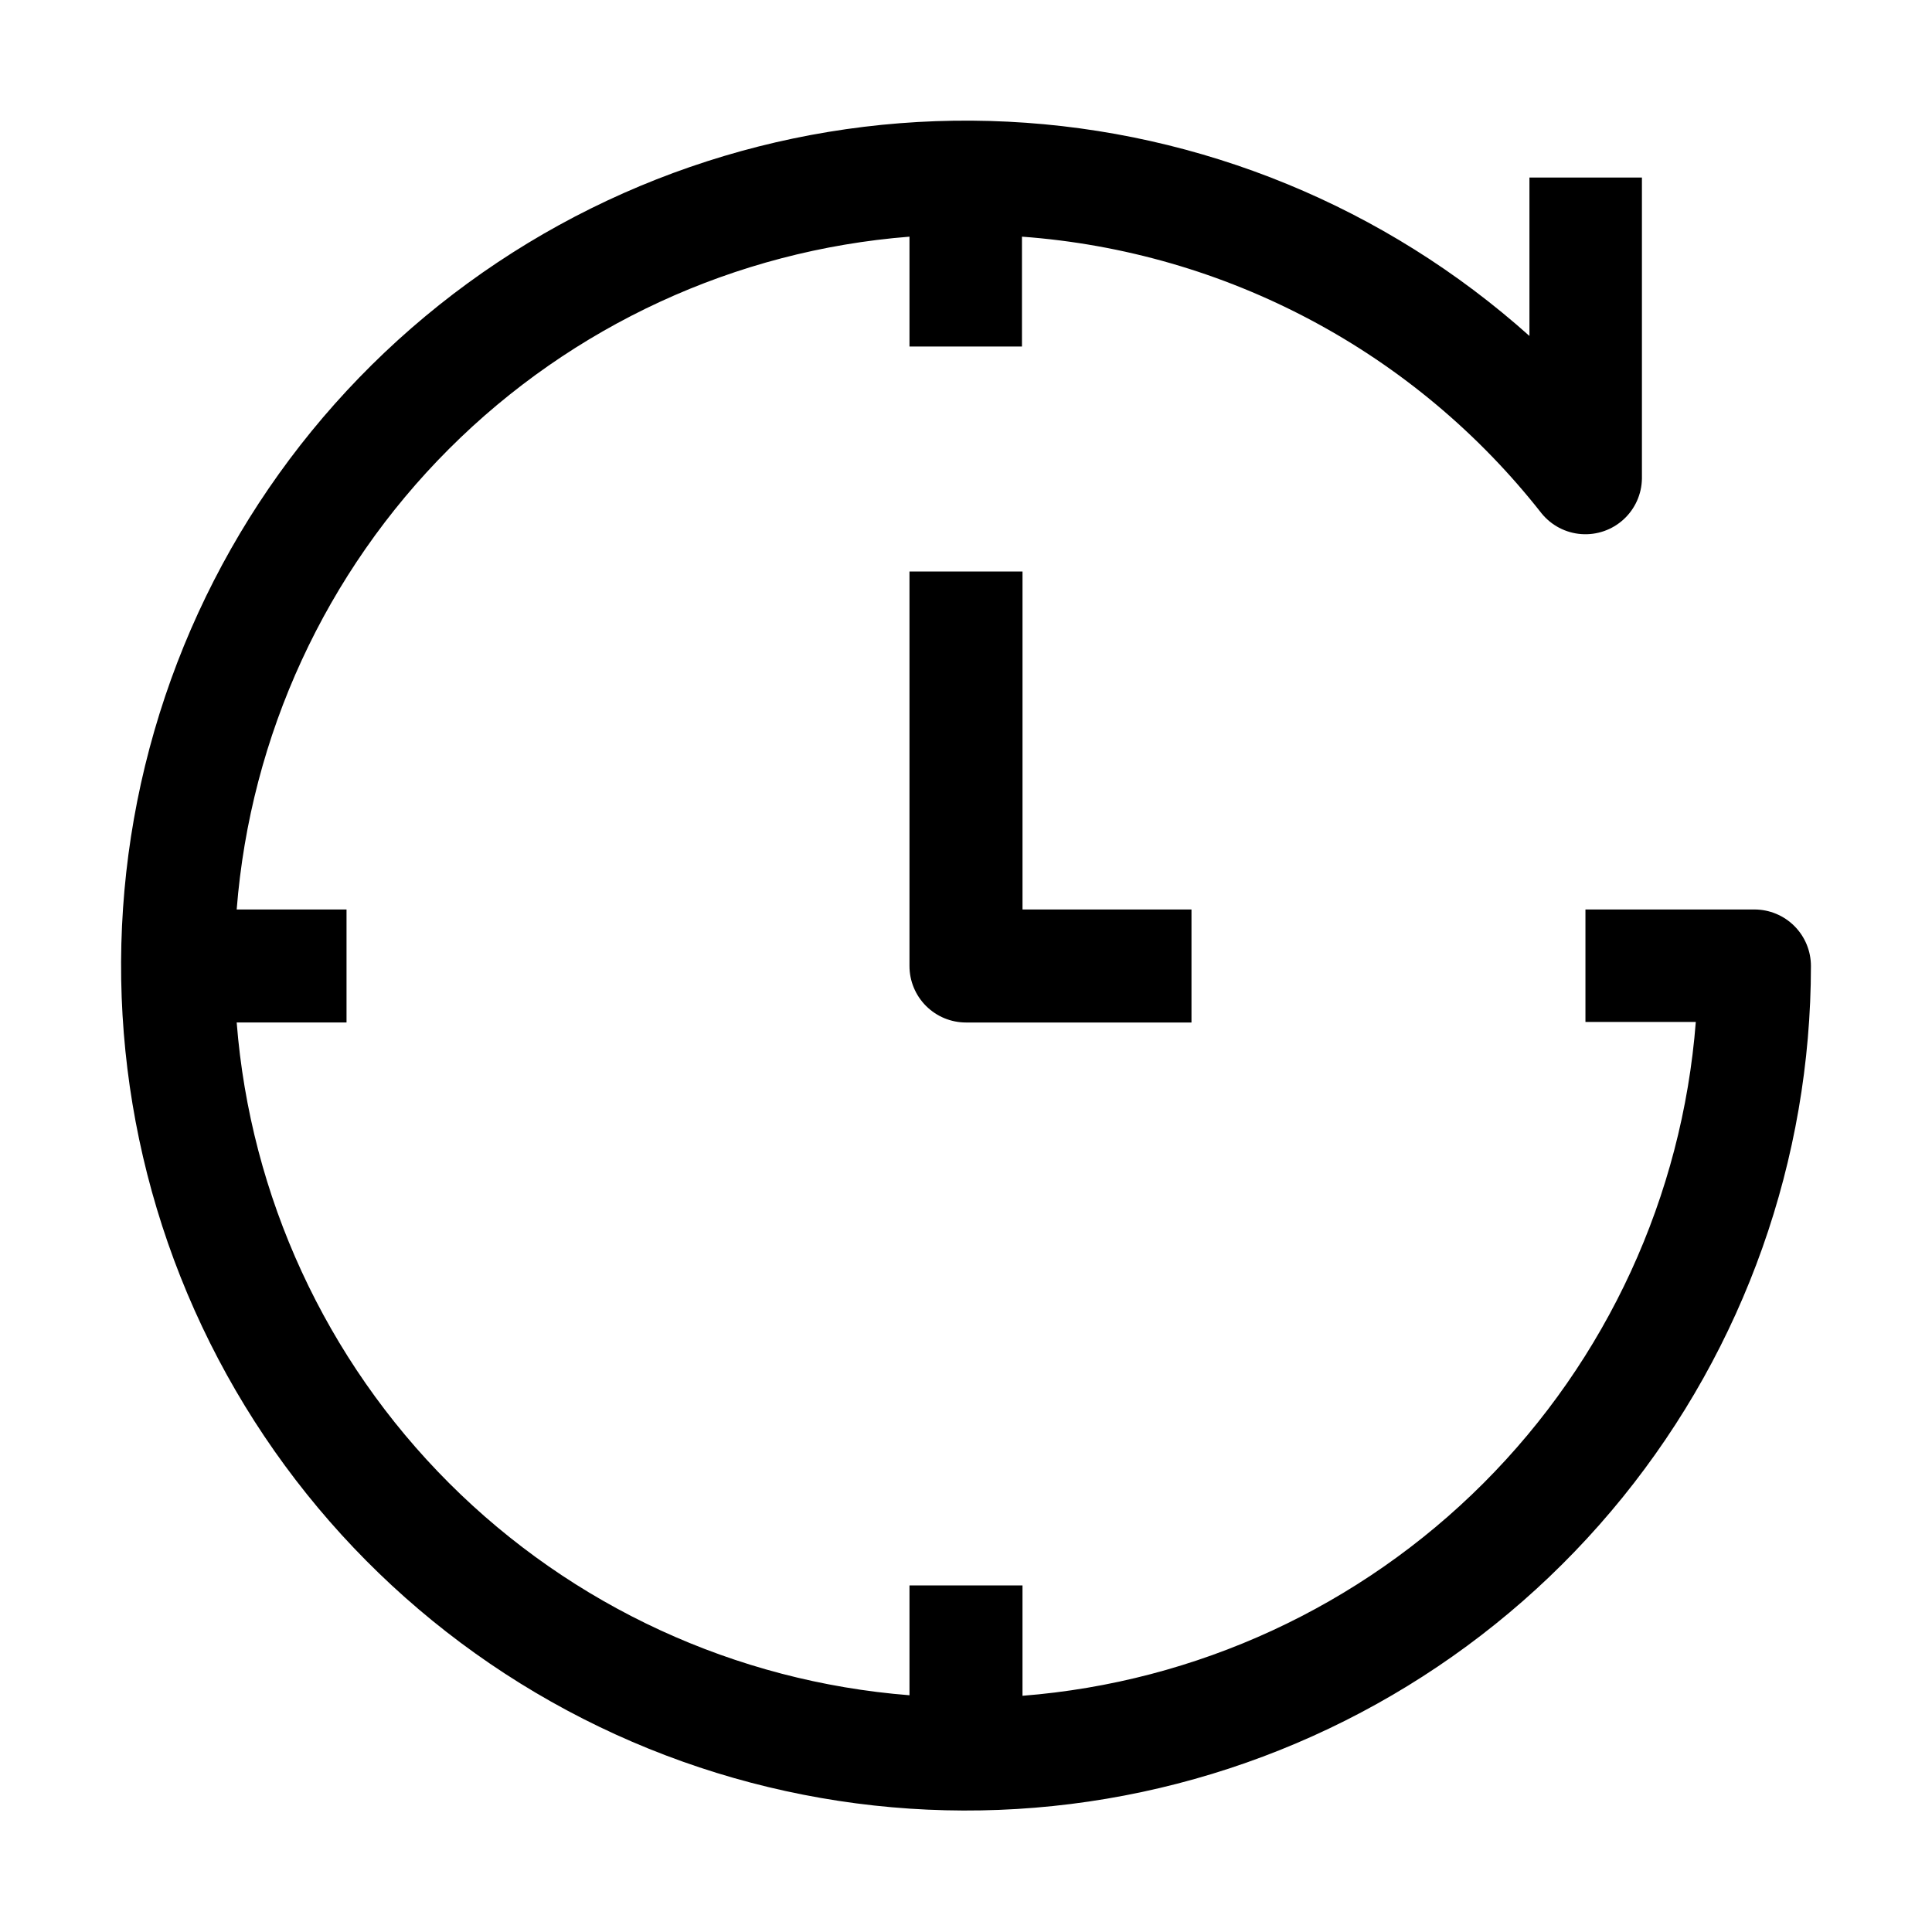
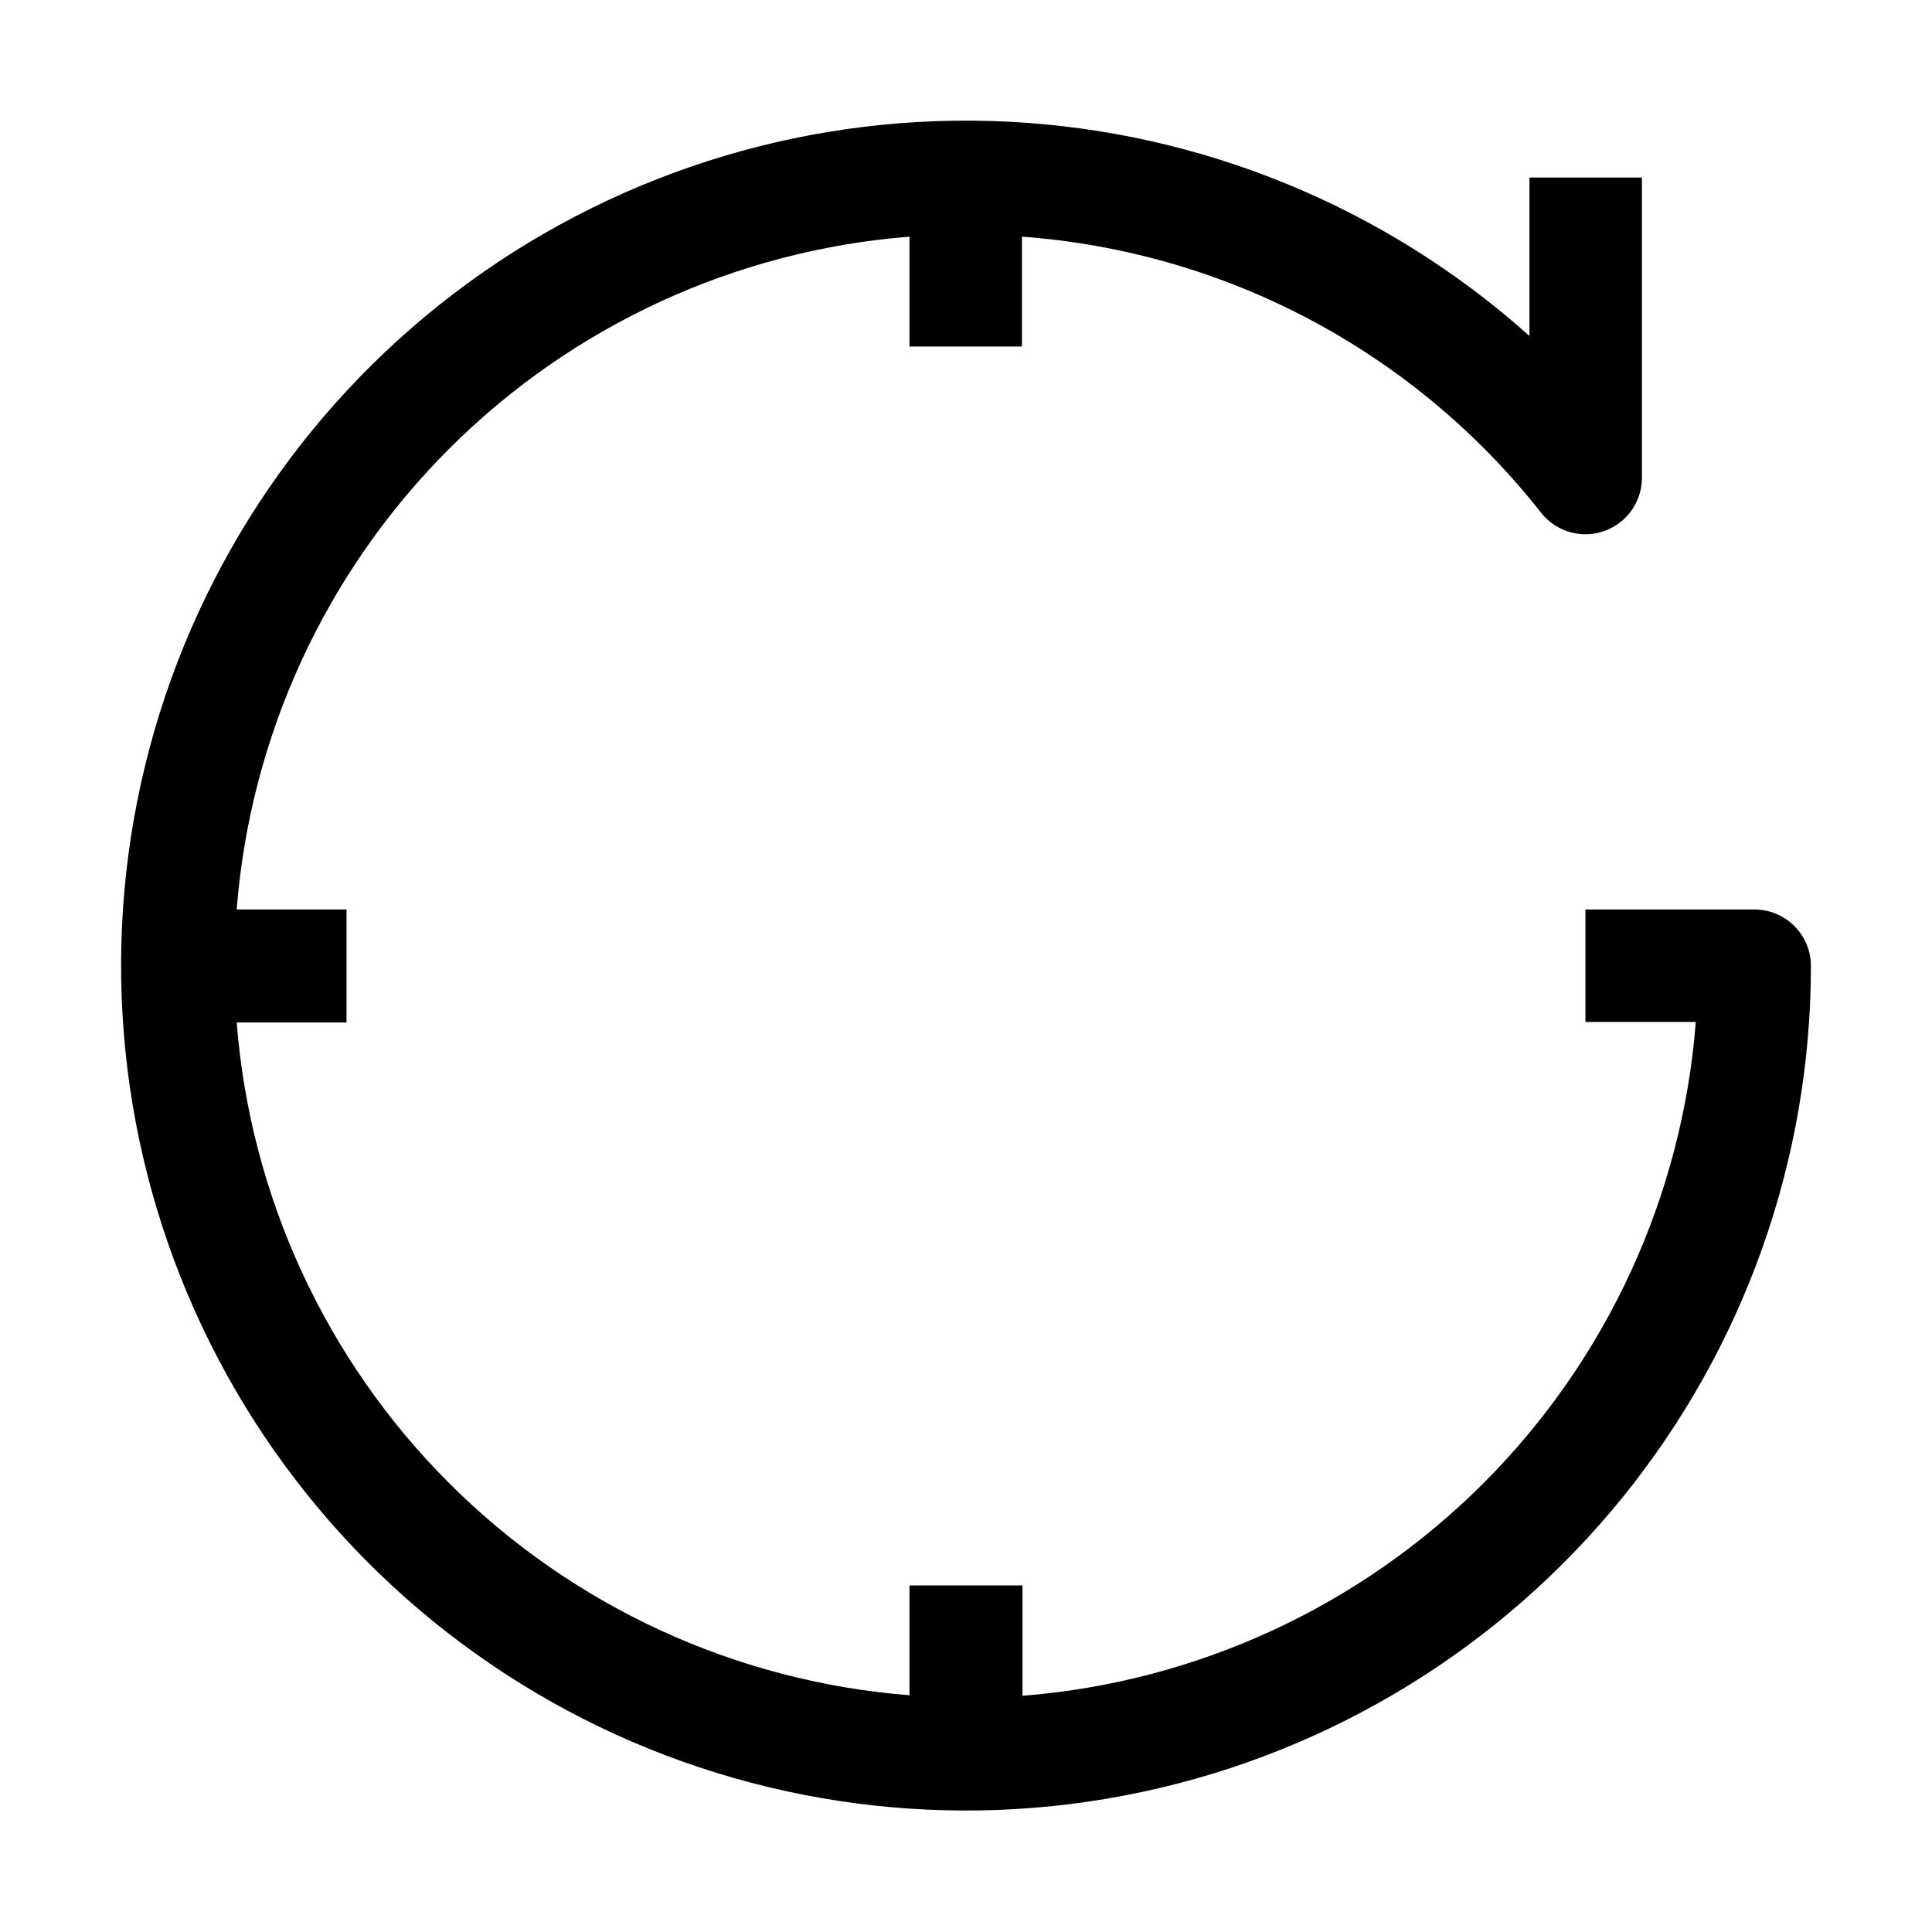
<svg xmlns="http://www.w3.org/2000/svg" fill="#000000" width="800px" height="800px" version="1.1" viewBox="144 144 512 512">
  <g>
    <path d="m608.94 385.02h-44.781v29.809h29.25-0.004c-3.594 46.141-23.543 89.484-56.254 122.22-32.715 32.738-76.039 52.723-122.18 56.352v-29.25h-29.949v29.109c-46.078-3.625-89.352-23.57-122.04-56.254-32.684-32.684-52.633-75.961-56.258-122.04h29.109v-29.949h-29.109c3.625-46.078 23.574-89.352 56.258-122.04 32.684-32.684 75.957-52.633 122.04-56.258v29.109h29.809v-29.109c26.797 1.957 52.887 9.492 76.602 22.121 23.715 12.625 44.527 30.07 61.105 51.211 2.606 3.203 6.41 5.188 10.523 5.488 4.117 0.301 8.172-1.109 11.211-3.894 3.043-2.789 4.801-6.703 4.856-10.828v-79.77h-29.809v41.984c-38.203-34.191-86.98-54.234-138.18-56.785-51.203-2.551-101.73 12.547-143.14 42.773-41.41 30.223-71.195 73.742-84.379 123.29-13.184 49.543-8.965 102.11 11.945 148.92 20.914 46.809 57.254 85.023 102.95 108.26 45.699 23.238 97.988 30.086 148.13 19.406 50.141-10.68 95.102-38.242 127.37-78.086 32.262-39.84 49.879-89.547 49.902-140.81 0-3.973-1.578-7.781-4.387-10.59s-6.617-4.387-10.586-4.387z" />
-     <path d="m385.02 295.46v104.54c0 3.969 1.578 7.777 4.387 10.586 2.809 2.809 6.617 4.387 10.59 4.387h59.758v-29.949h-44.781v-89.566z" />
  </g>
</svg>